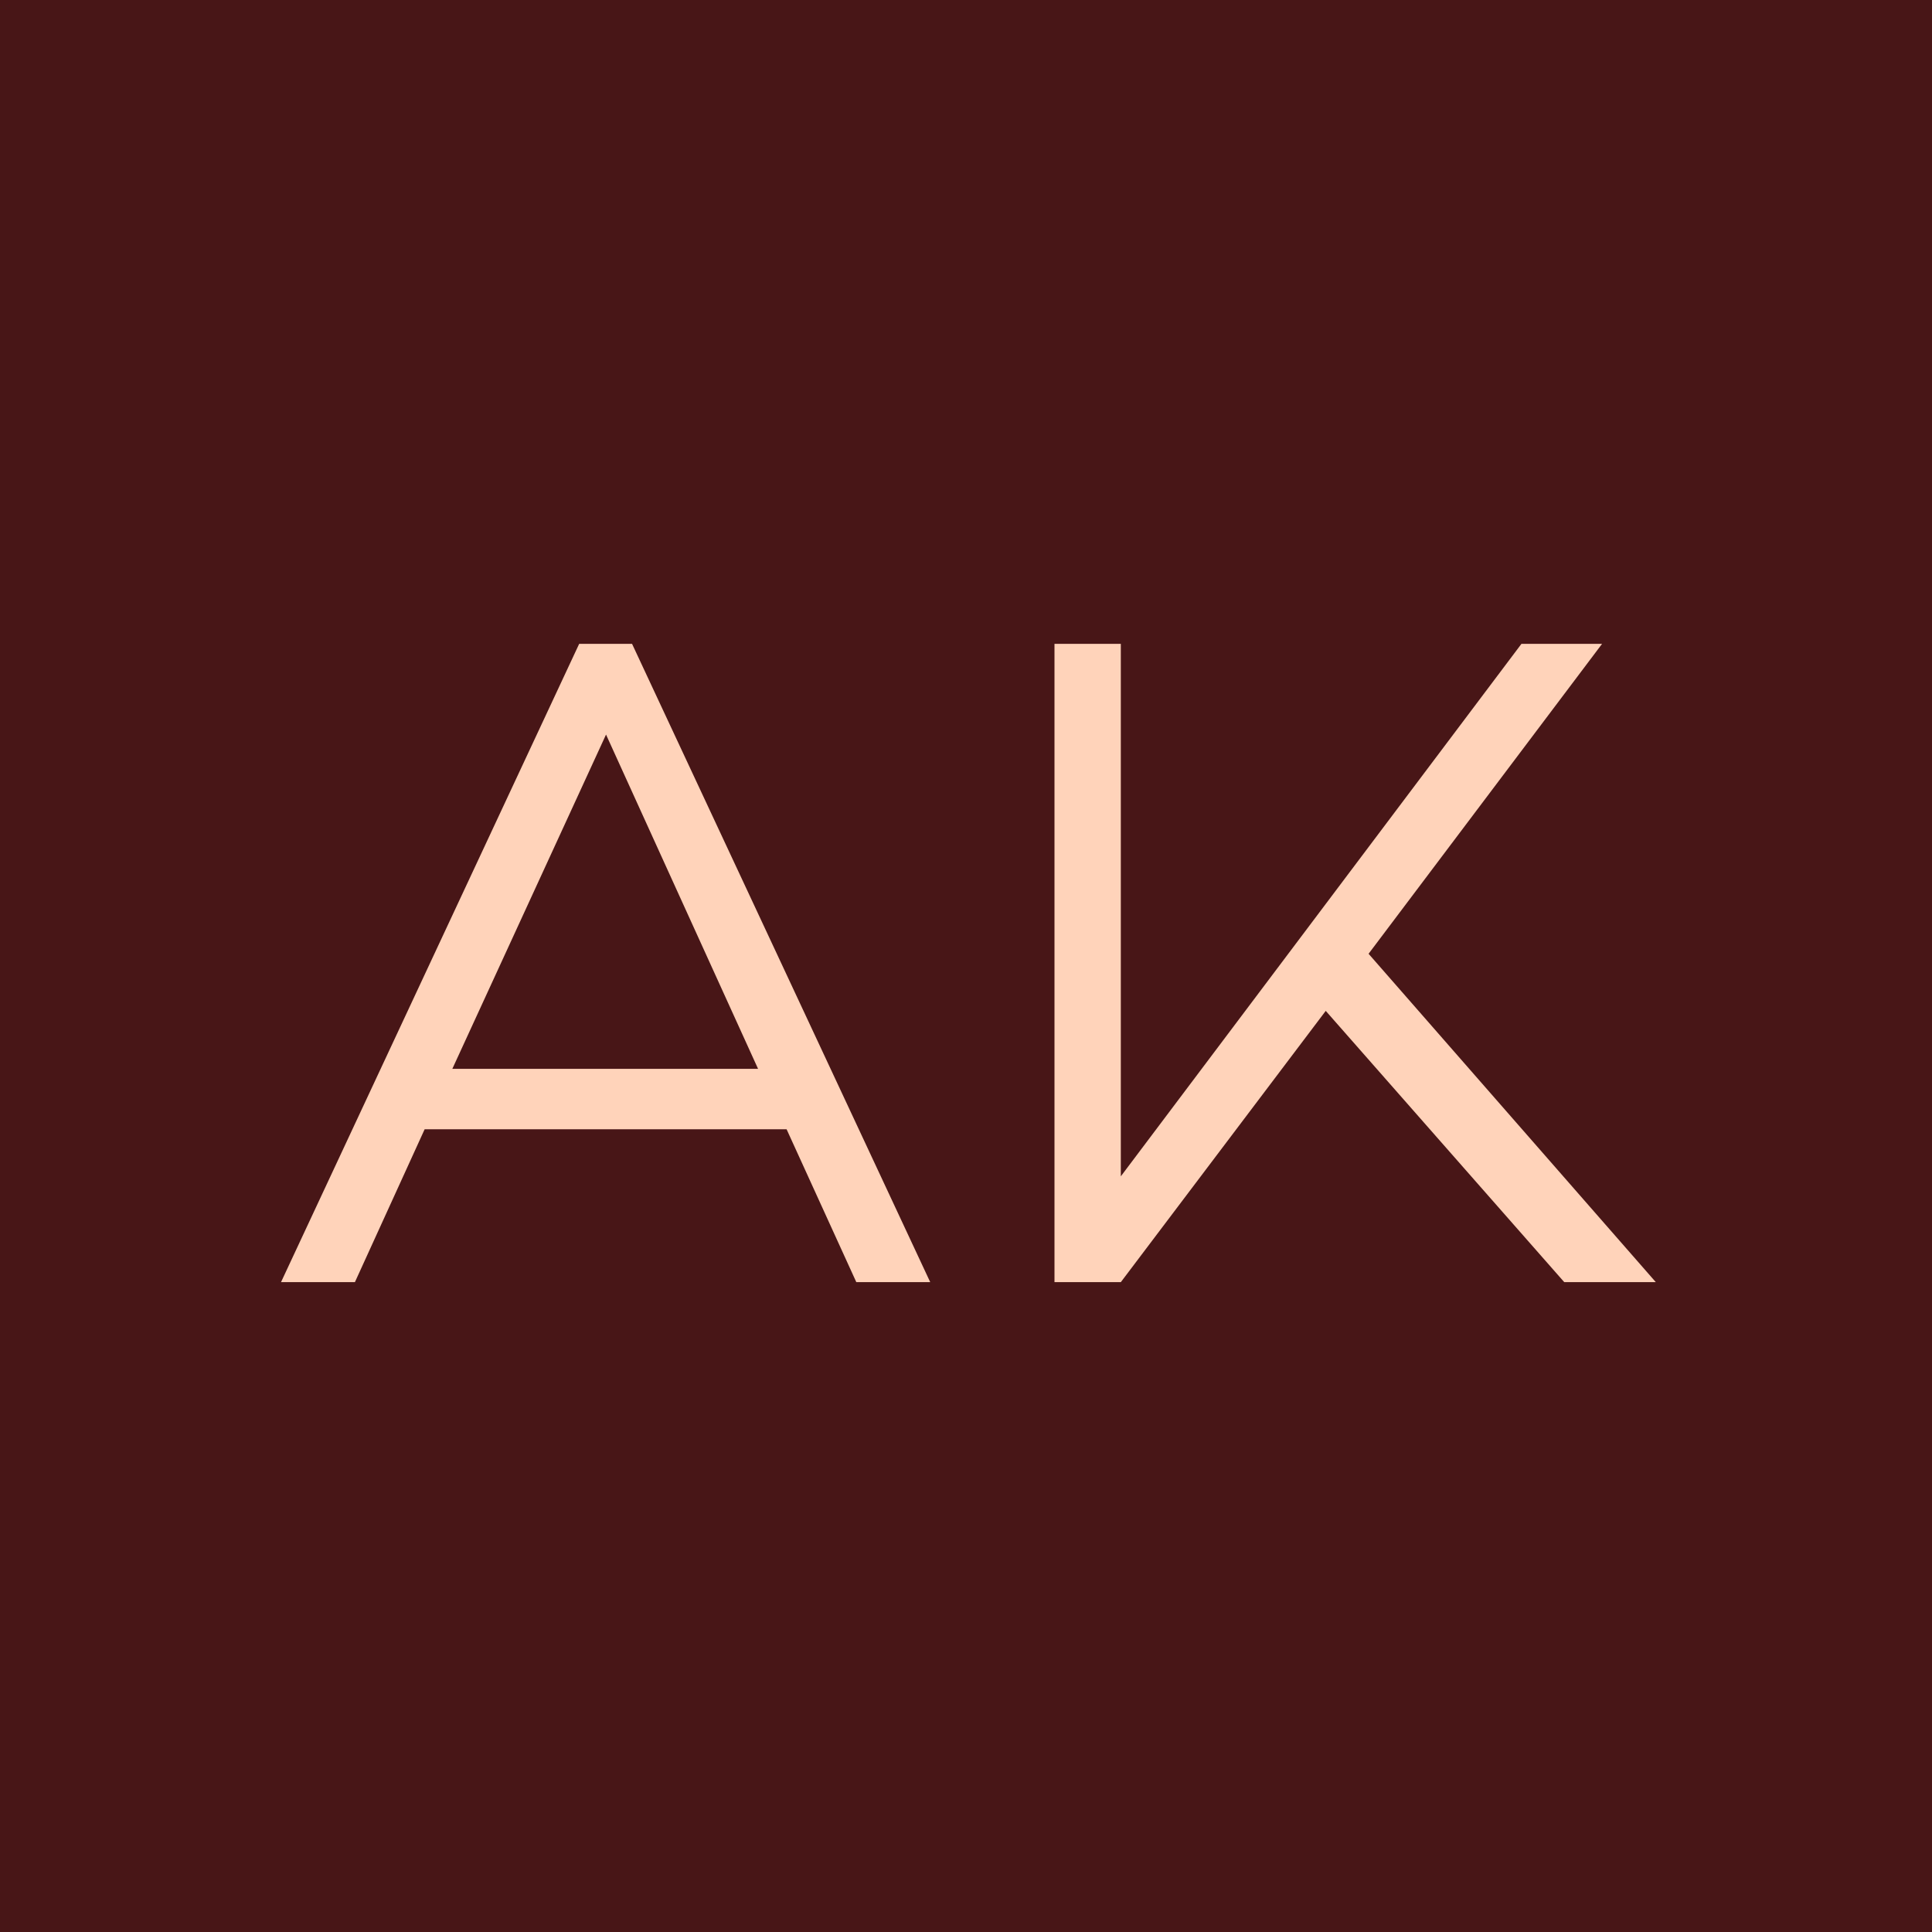
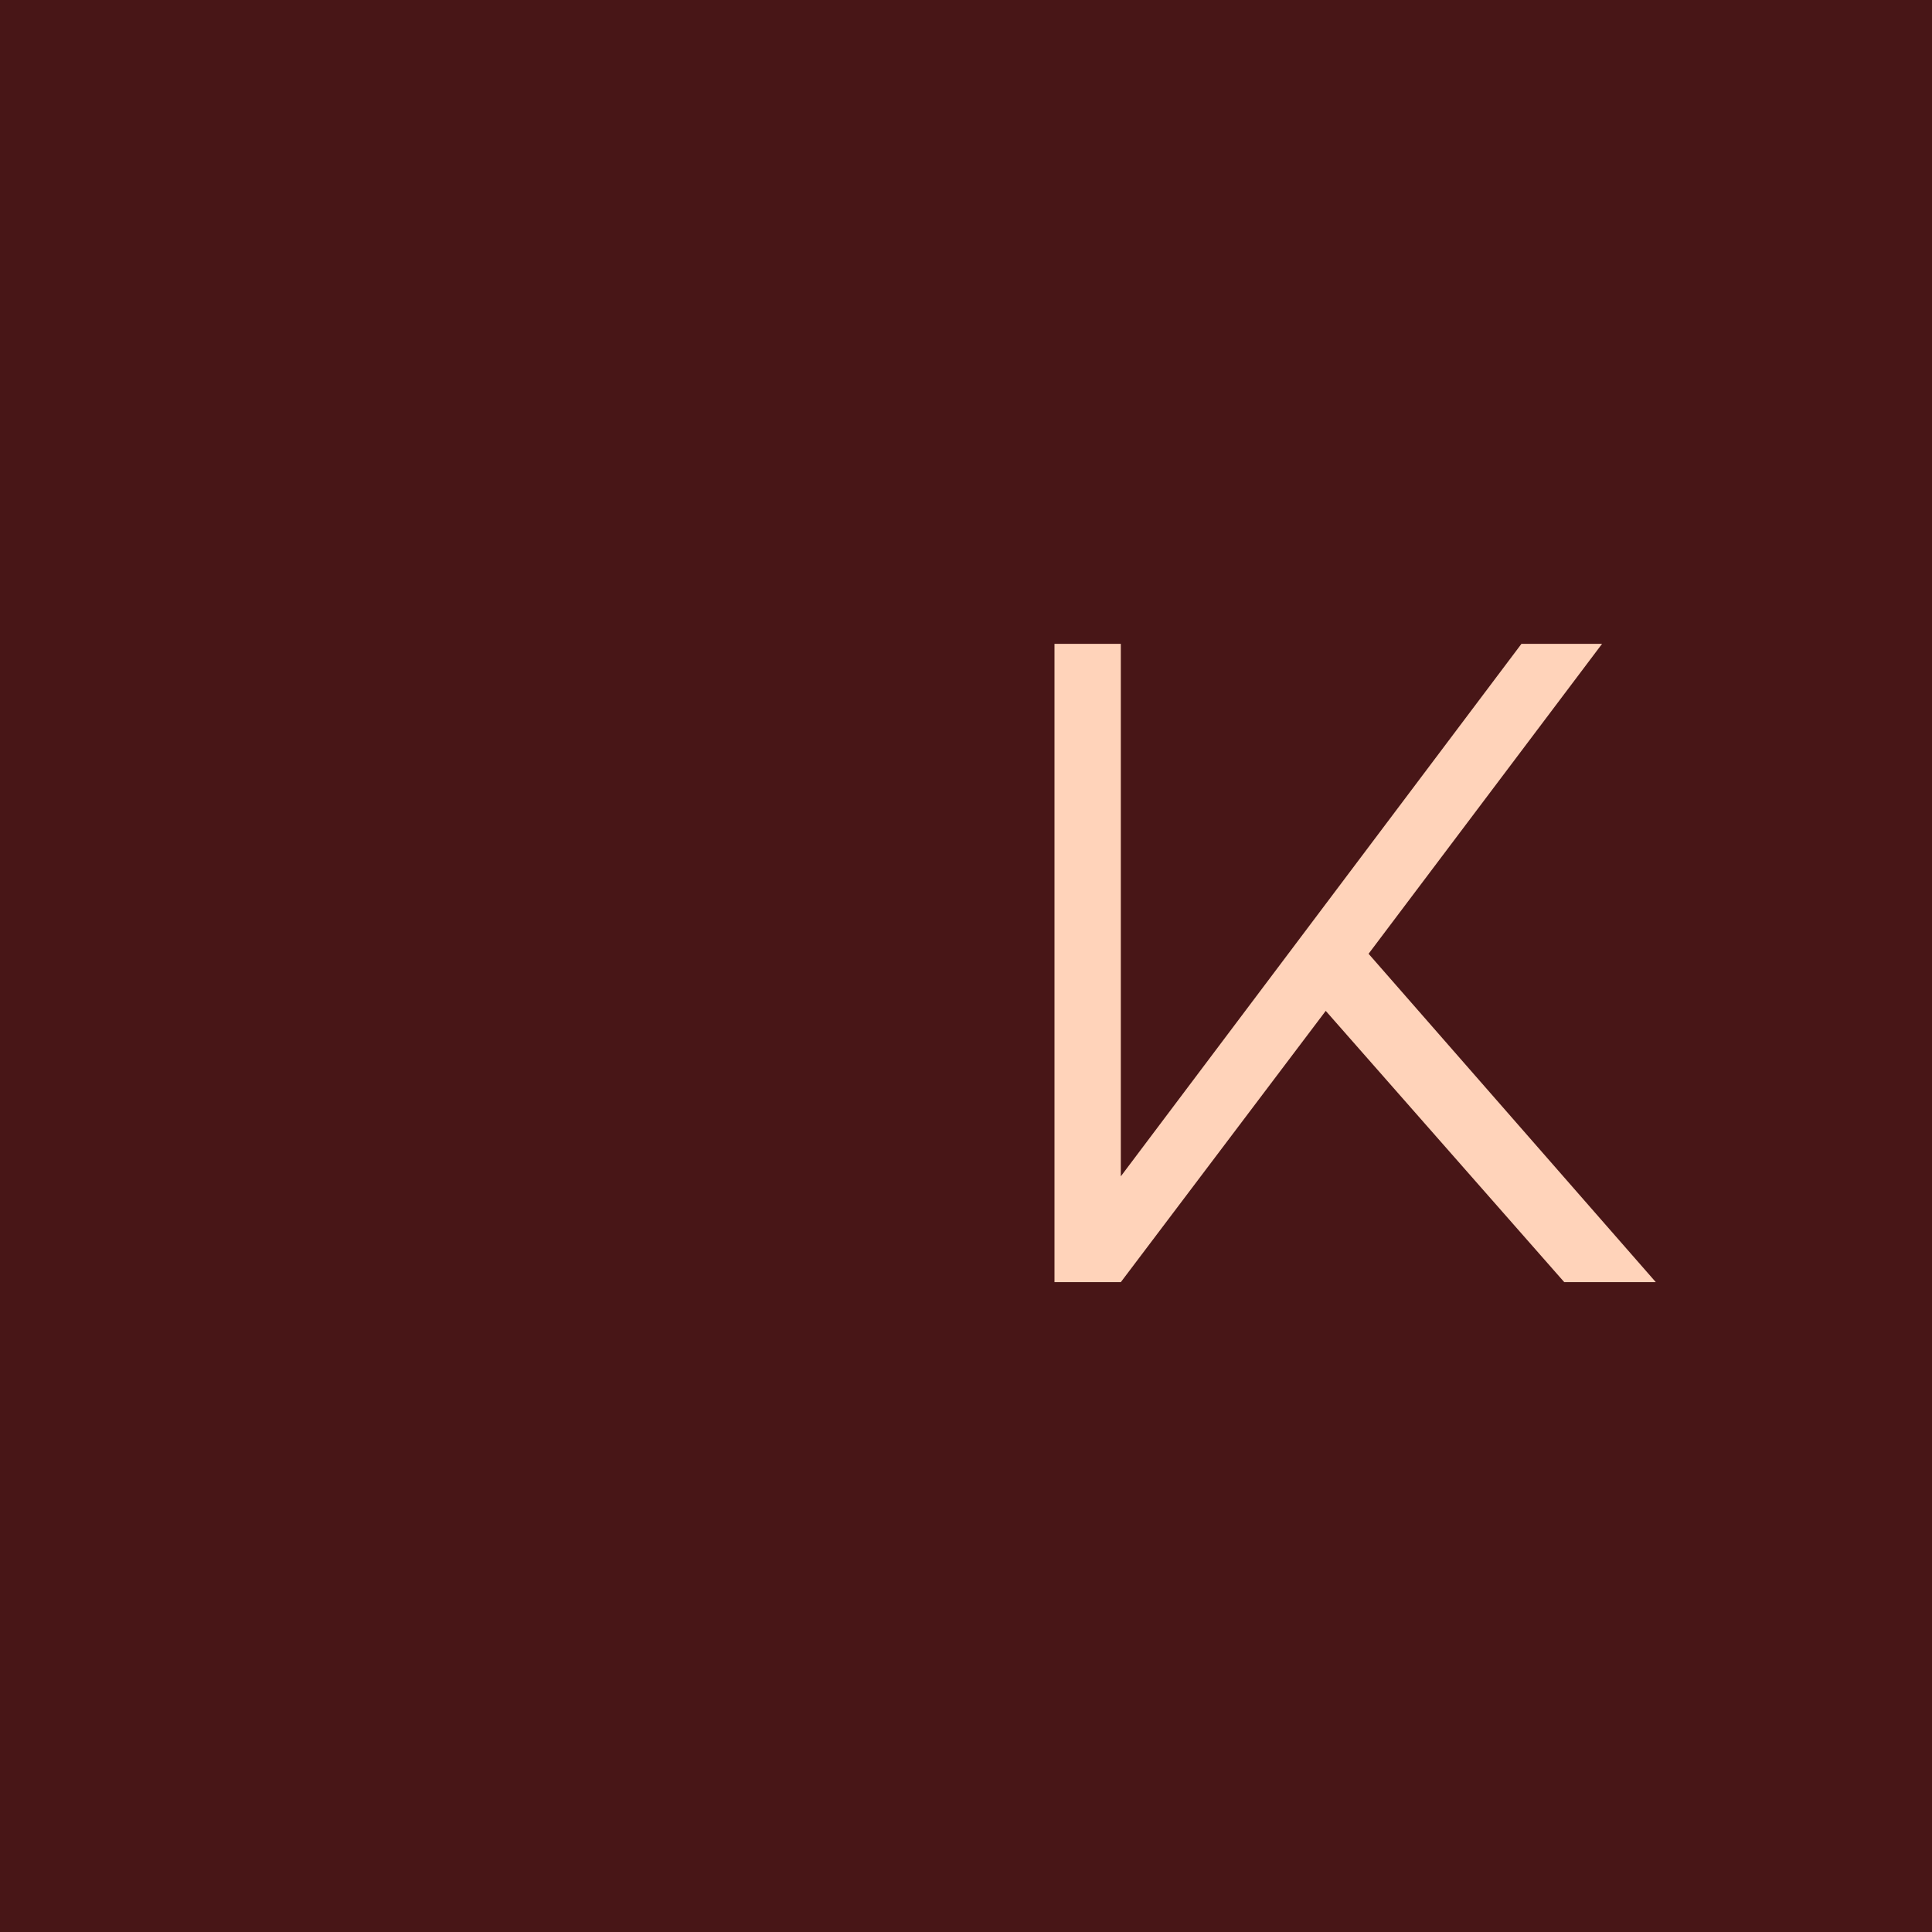
<svg xmlns="http://www.w3.org/2000/svg" width="110" height="110" viewBox="0 0 110 110" fill="none">
  <rect width="110" height="110" fill="#481617" />
-   <path d="M52.963 73H48.755L44.786 64.297H24.177L20.207 73H16L32.975 36.659H35.987L52.963 73ZM34.505 41.823L25.754 60.855H43.161L34.505 41.823Z" fill="#FFD3BA" />
  <path d="M94.275 73H89.062L75.482 57.555L63.815 73H60.038V36.659H63.815V66.975L86.624 36.659H91.214L77.921 54.304L94.275 73Z" fill="#FFD3BA" />
</svg>